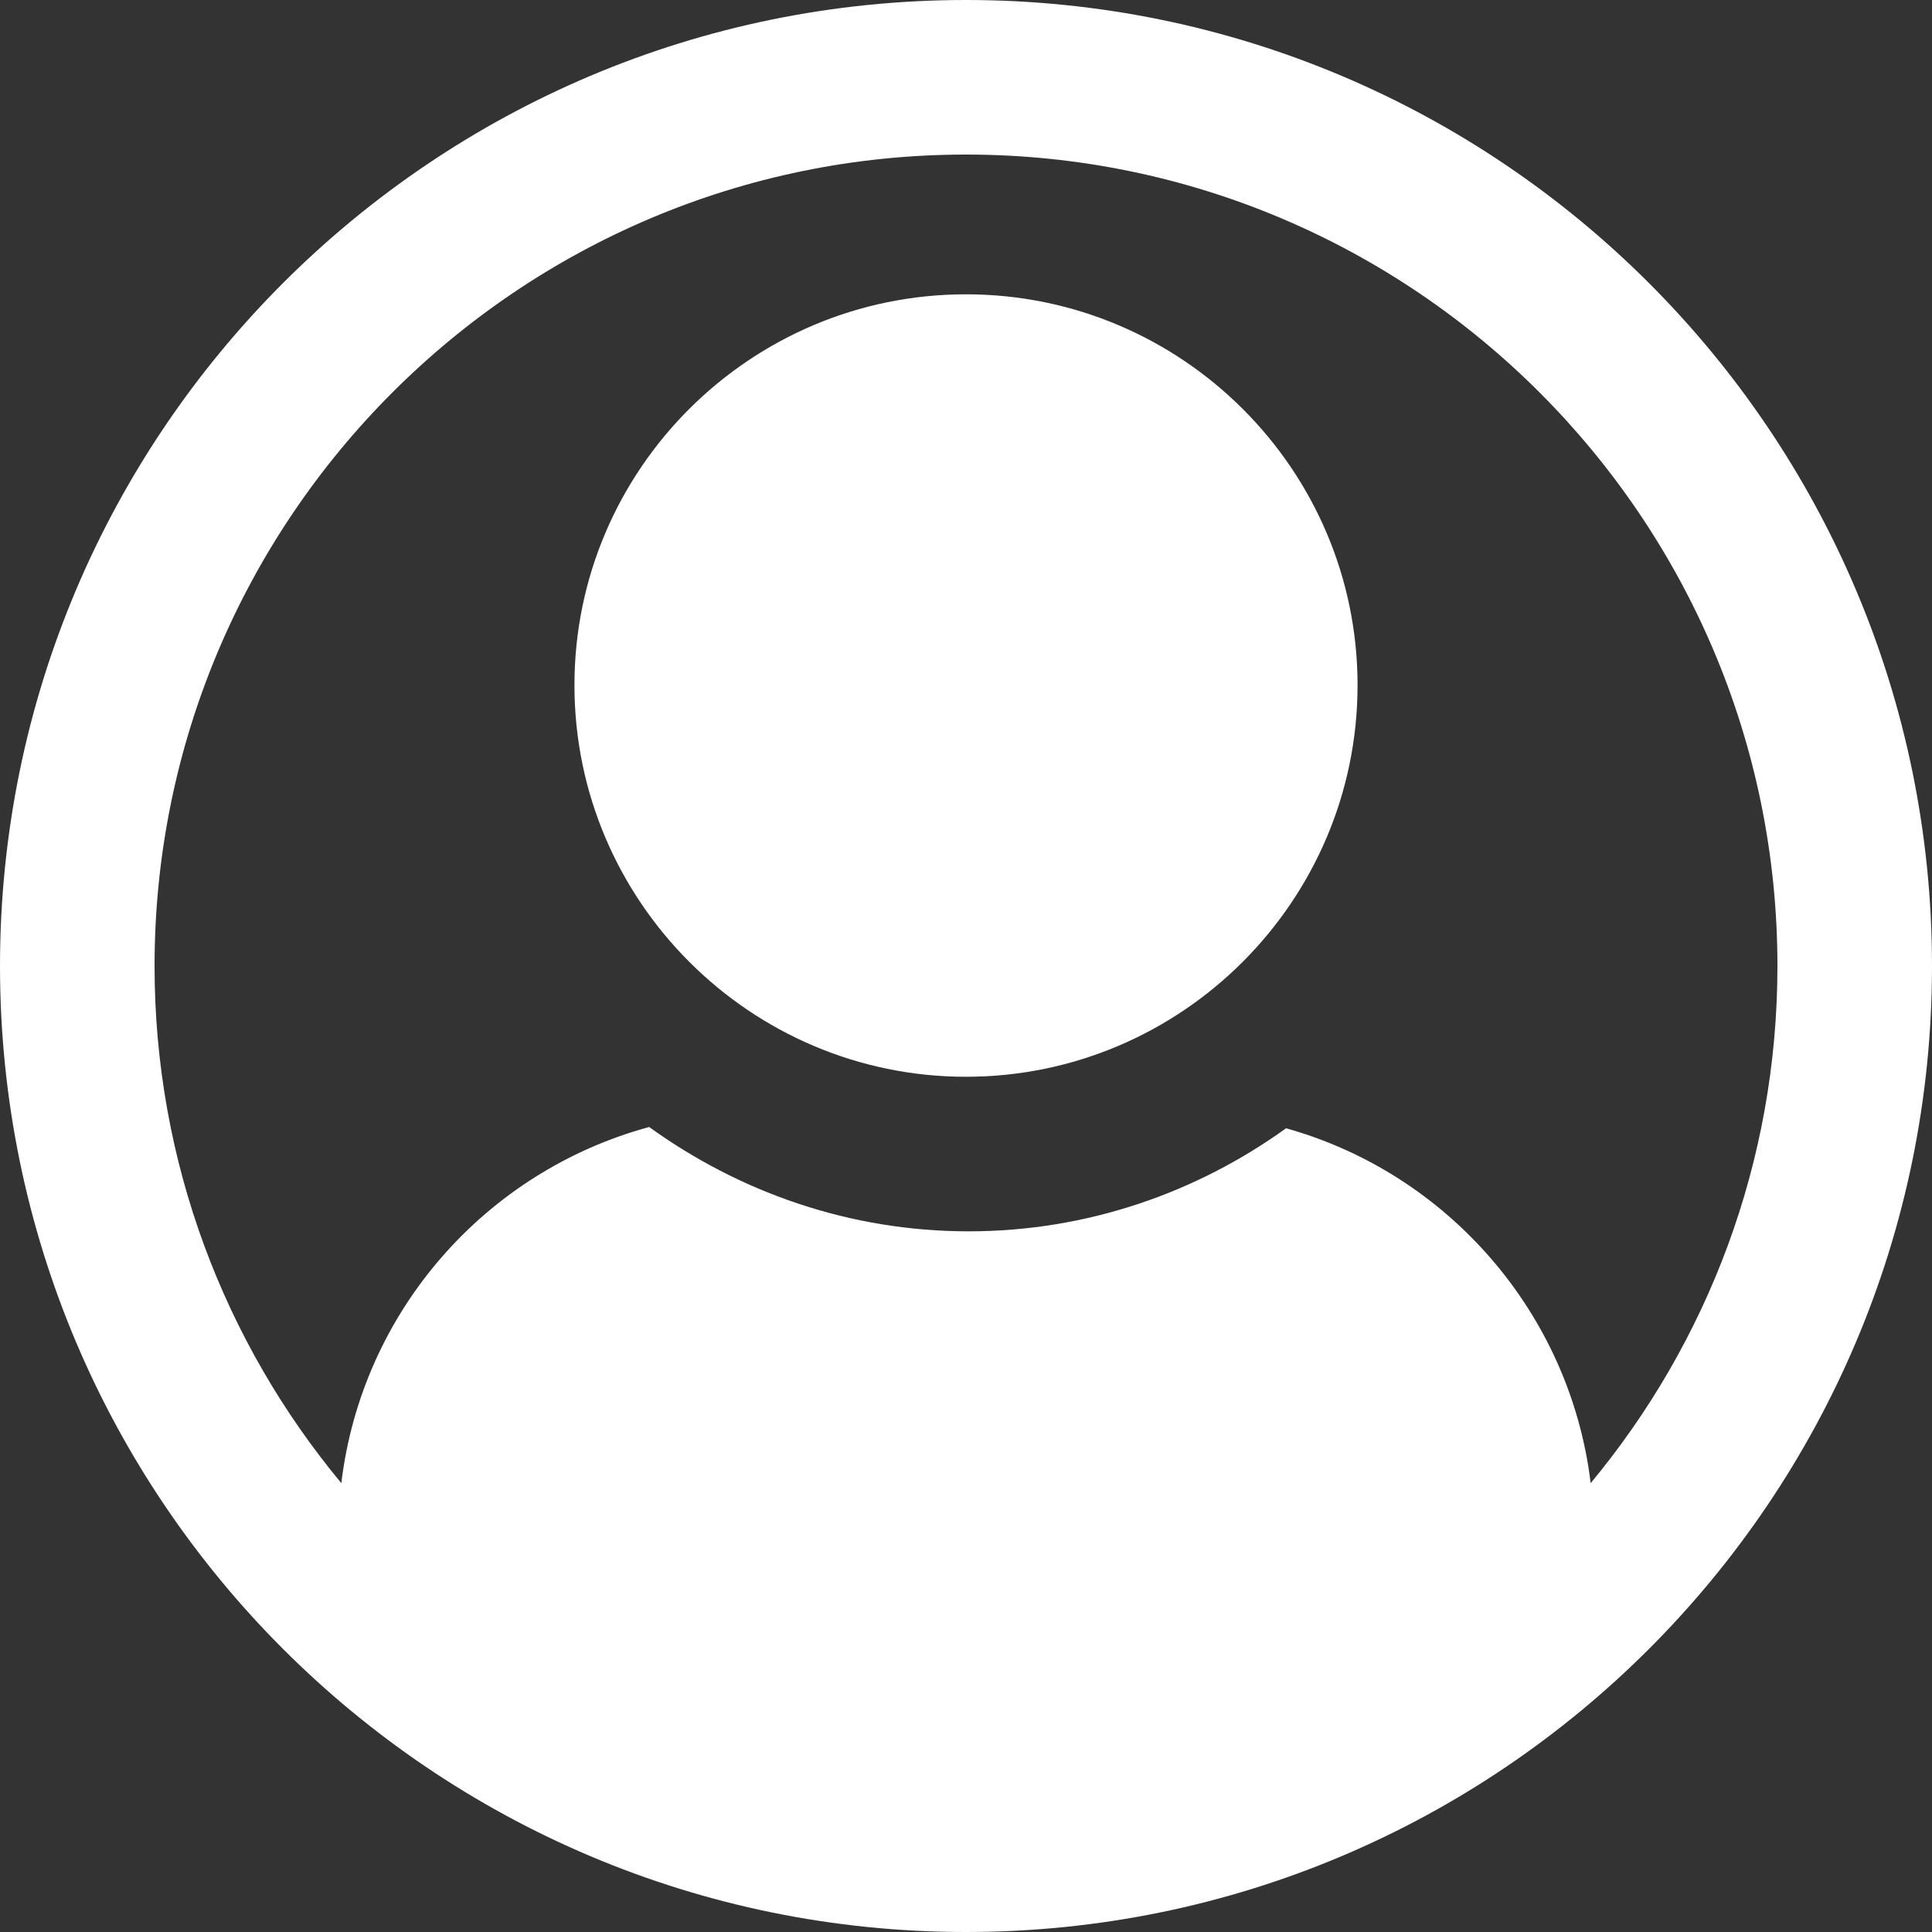
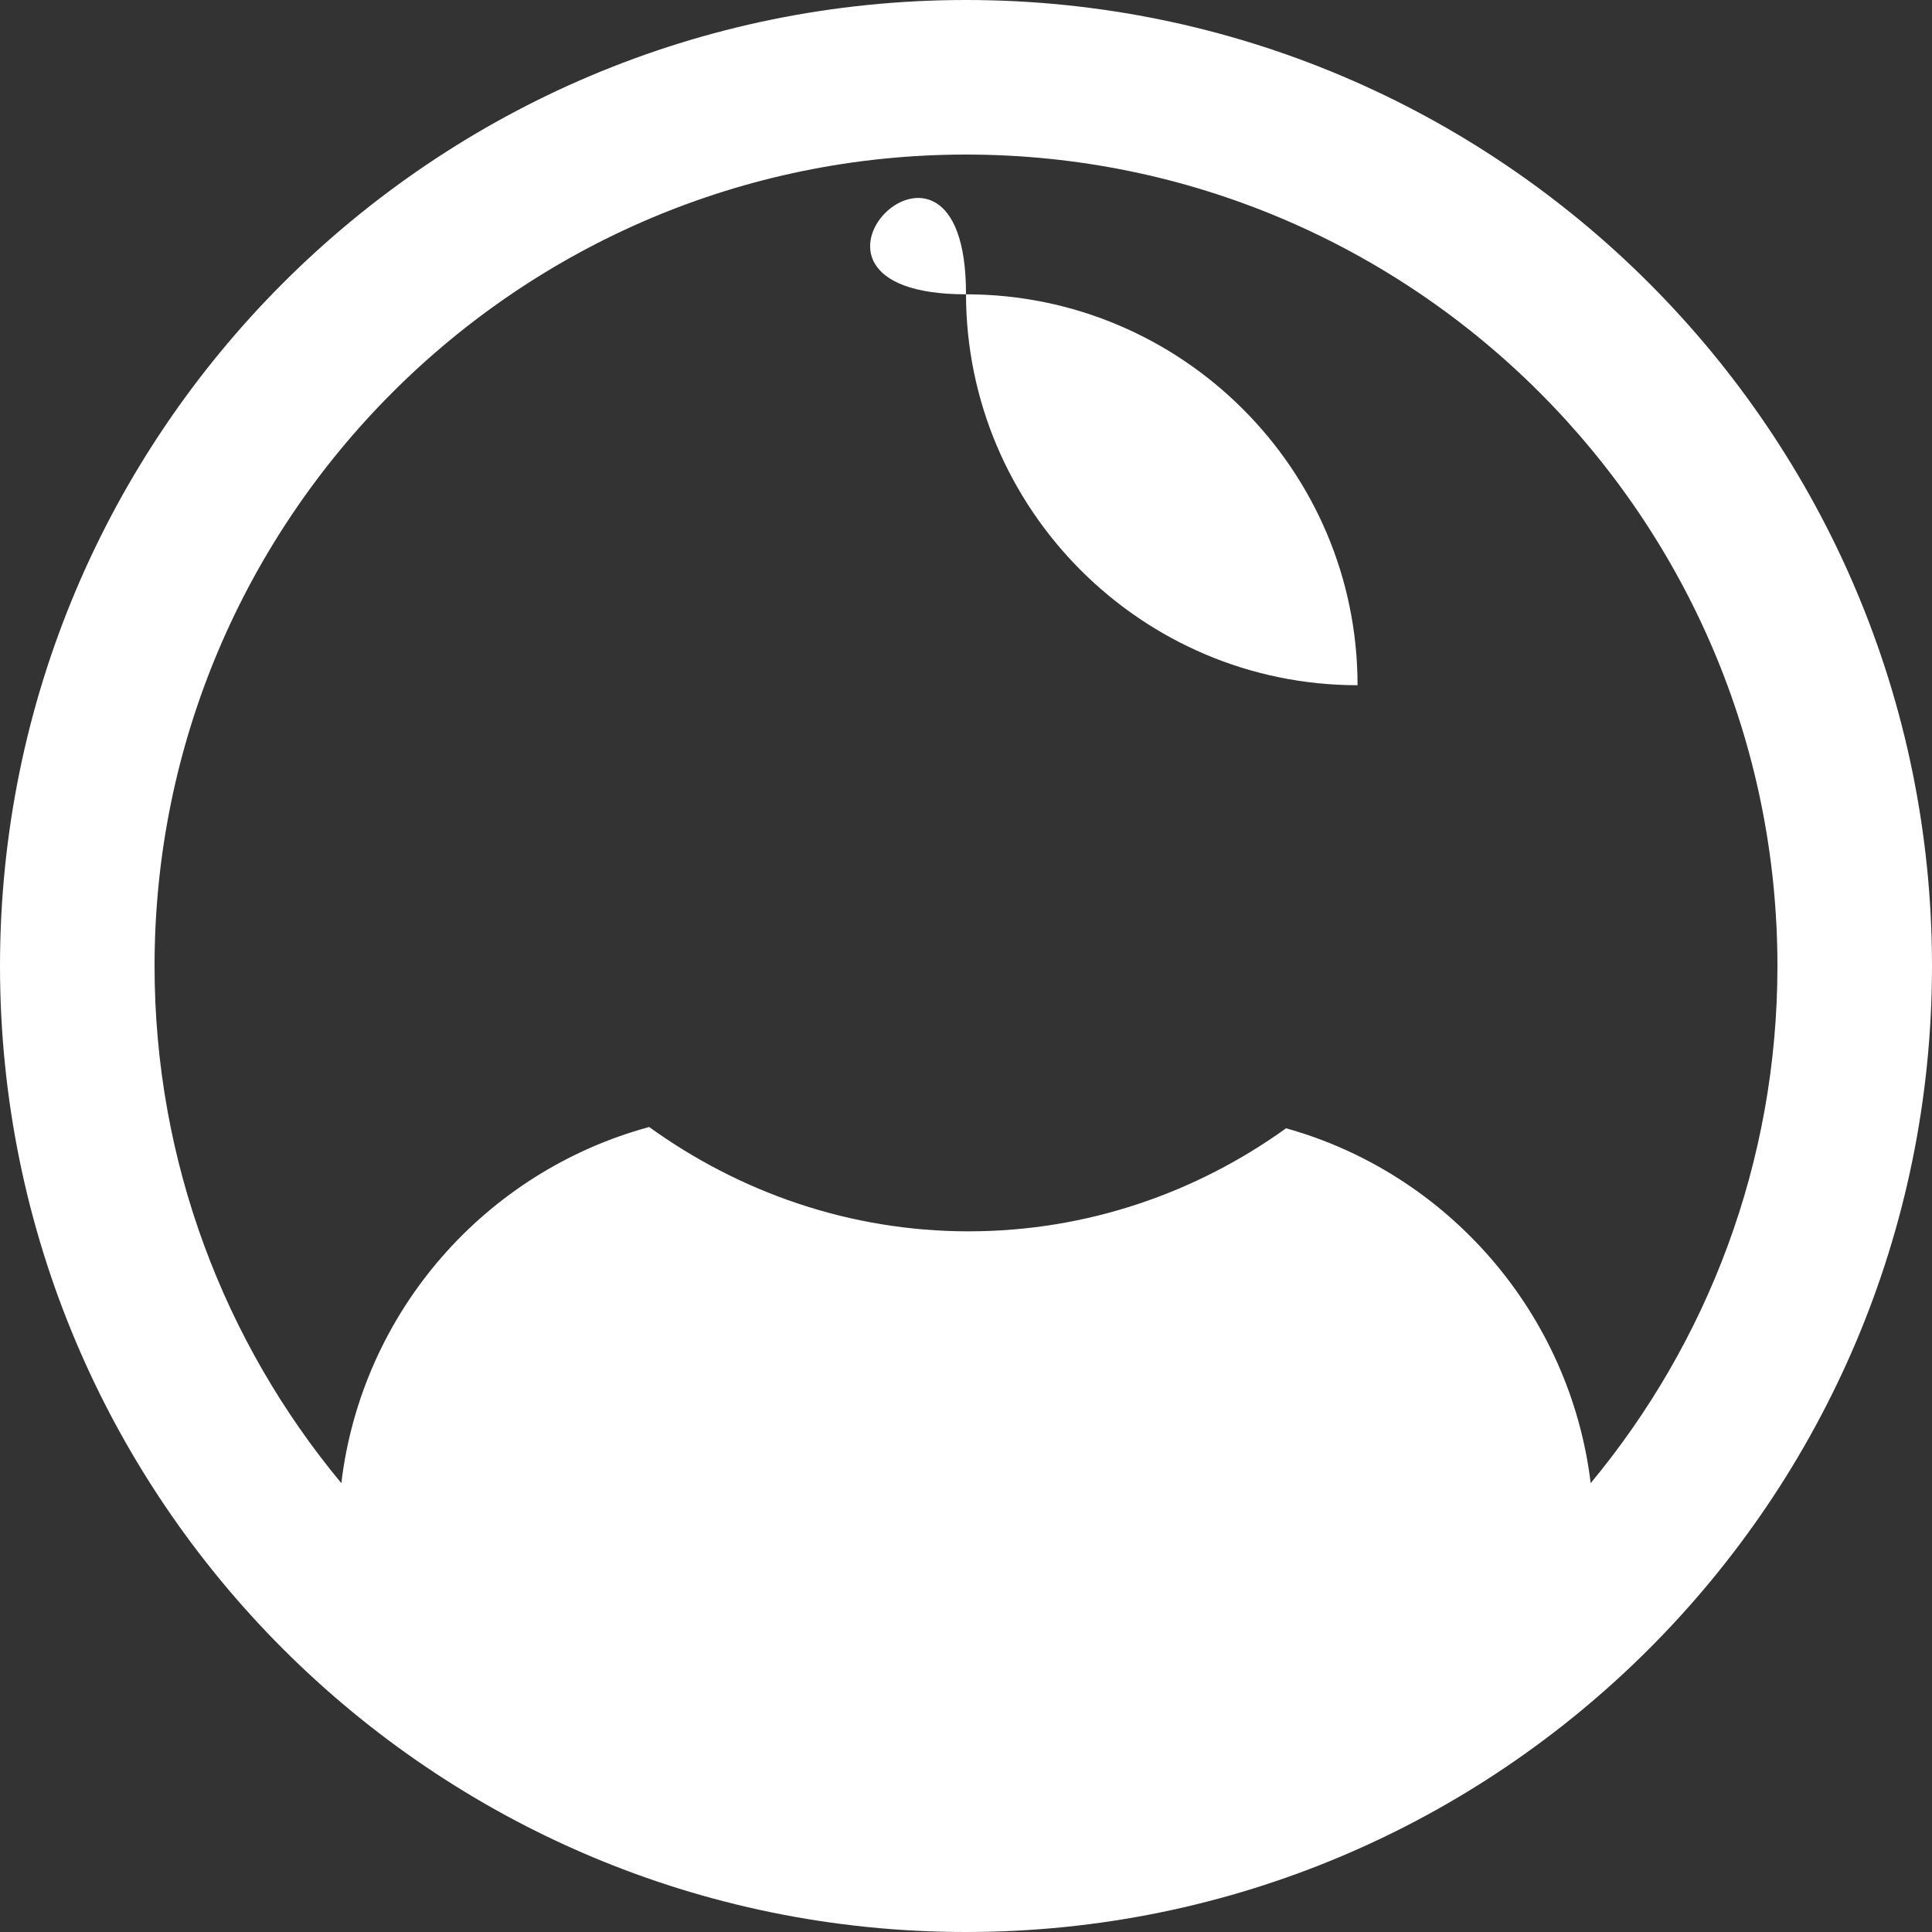
<svg xmlns="http://www.w3.org/2000/svg" version="1.1" id="Layer_1" x="0px" y="0px" viewBox="0 0 30 30" style="enable-background:new 0 0 30 30;" xml:space="preserve">
  <rect x="0" y="0" width="30" height="30" fill="#333333" stroke="none" />
  <style type="text/css">
	.st0{fill:#FFFFFF;}
</style>
-   <path class="st0" d="M21.08,10.64c0,3.35-2.73,6.08-6.08,6.08c-3.35,0-6.08-2.73-6.08-6.08S11.65,4.57,15,4.57  C18.35,4.57,21.08,7.29,21.08,10.64z M30,15c0,8.28-6.72,15-15,15S0,23.28,0,15S6.72,0,15,0S30,6.72,30,15z M27.6,15  c0-6.95-5.65-12.6-12.6-12.6S2.4,8.05,2.4,15c0,3.05,1.09,5.85,2.9,8.03c0.32-2.67,2.24-4.84,4.78-5.53  c1.4,1.01,3.11,1.62,4.96,1.62c1.84,0,3.54-0.6,4.93-1.6c2.51,0.7,4.41,2.87,4.73,5.51C26.51,20.85,27.6,18.05,27.6,15z" />
+   <path class="st0" d="M21.08,10.64c-3.35,0-6.08-2.73-6.08-6.08S11.65,4.57,15,4.57  C18.35,4.57,21.08,7.29,21.08,10.64z M30,15c0,8.28-6.72,15-15,15S0,23.28,0,15S6.72,0,15,0S30,6.72,30,15z M27.6,15  c0-6.95-5.65-12.6-12.6-12.6S2.4,8.05,2.4,15c0,3.05,1.09,5.85,2.9,8.03c0.32-2.67,2.24-4.84,4.78-5.53  c1.4,1.01,3.11,1.62,4.96,1.62c1.84,0,3.54-0.6,4.93-1.6c2.51,0.7,4.41,2.87,4.73,5.51C26.51,20.85,27.6,18.05,27.6,15z" />
</svg>